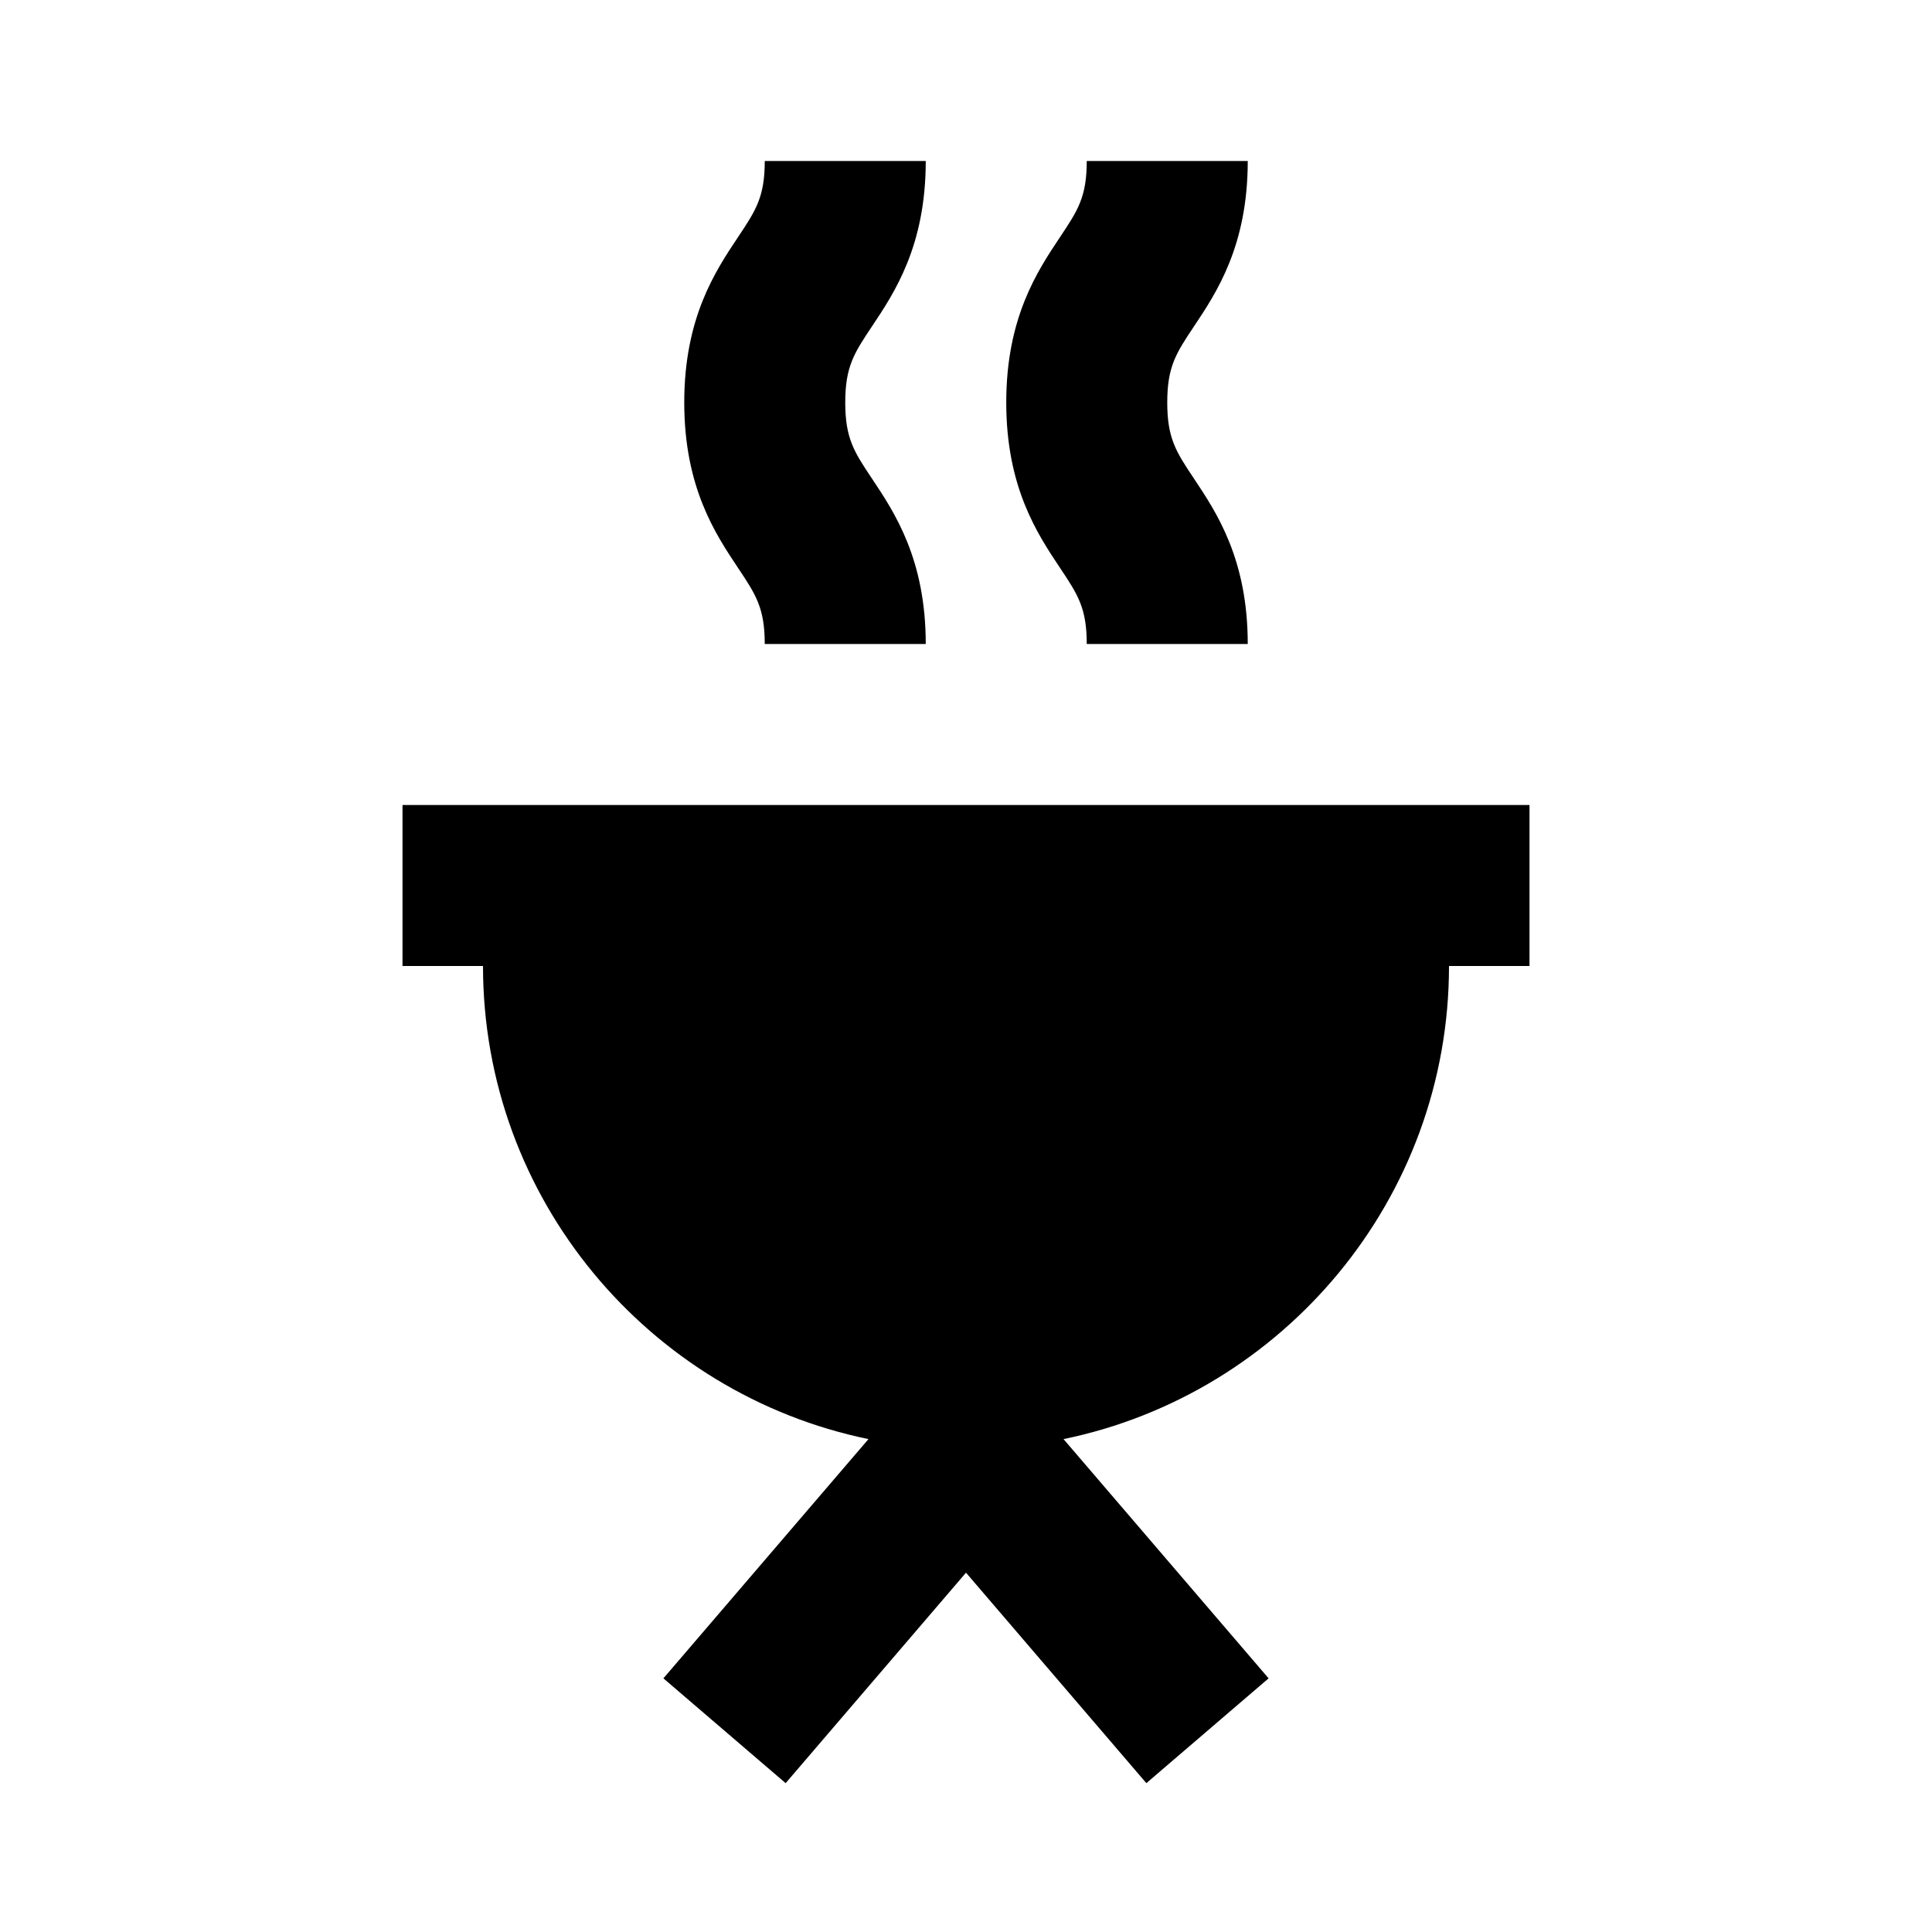
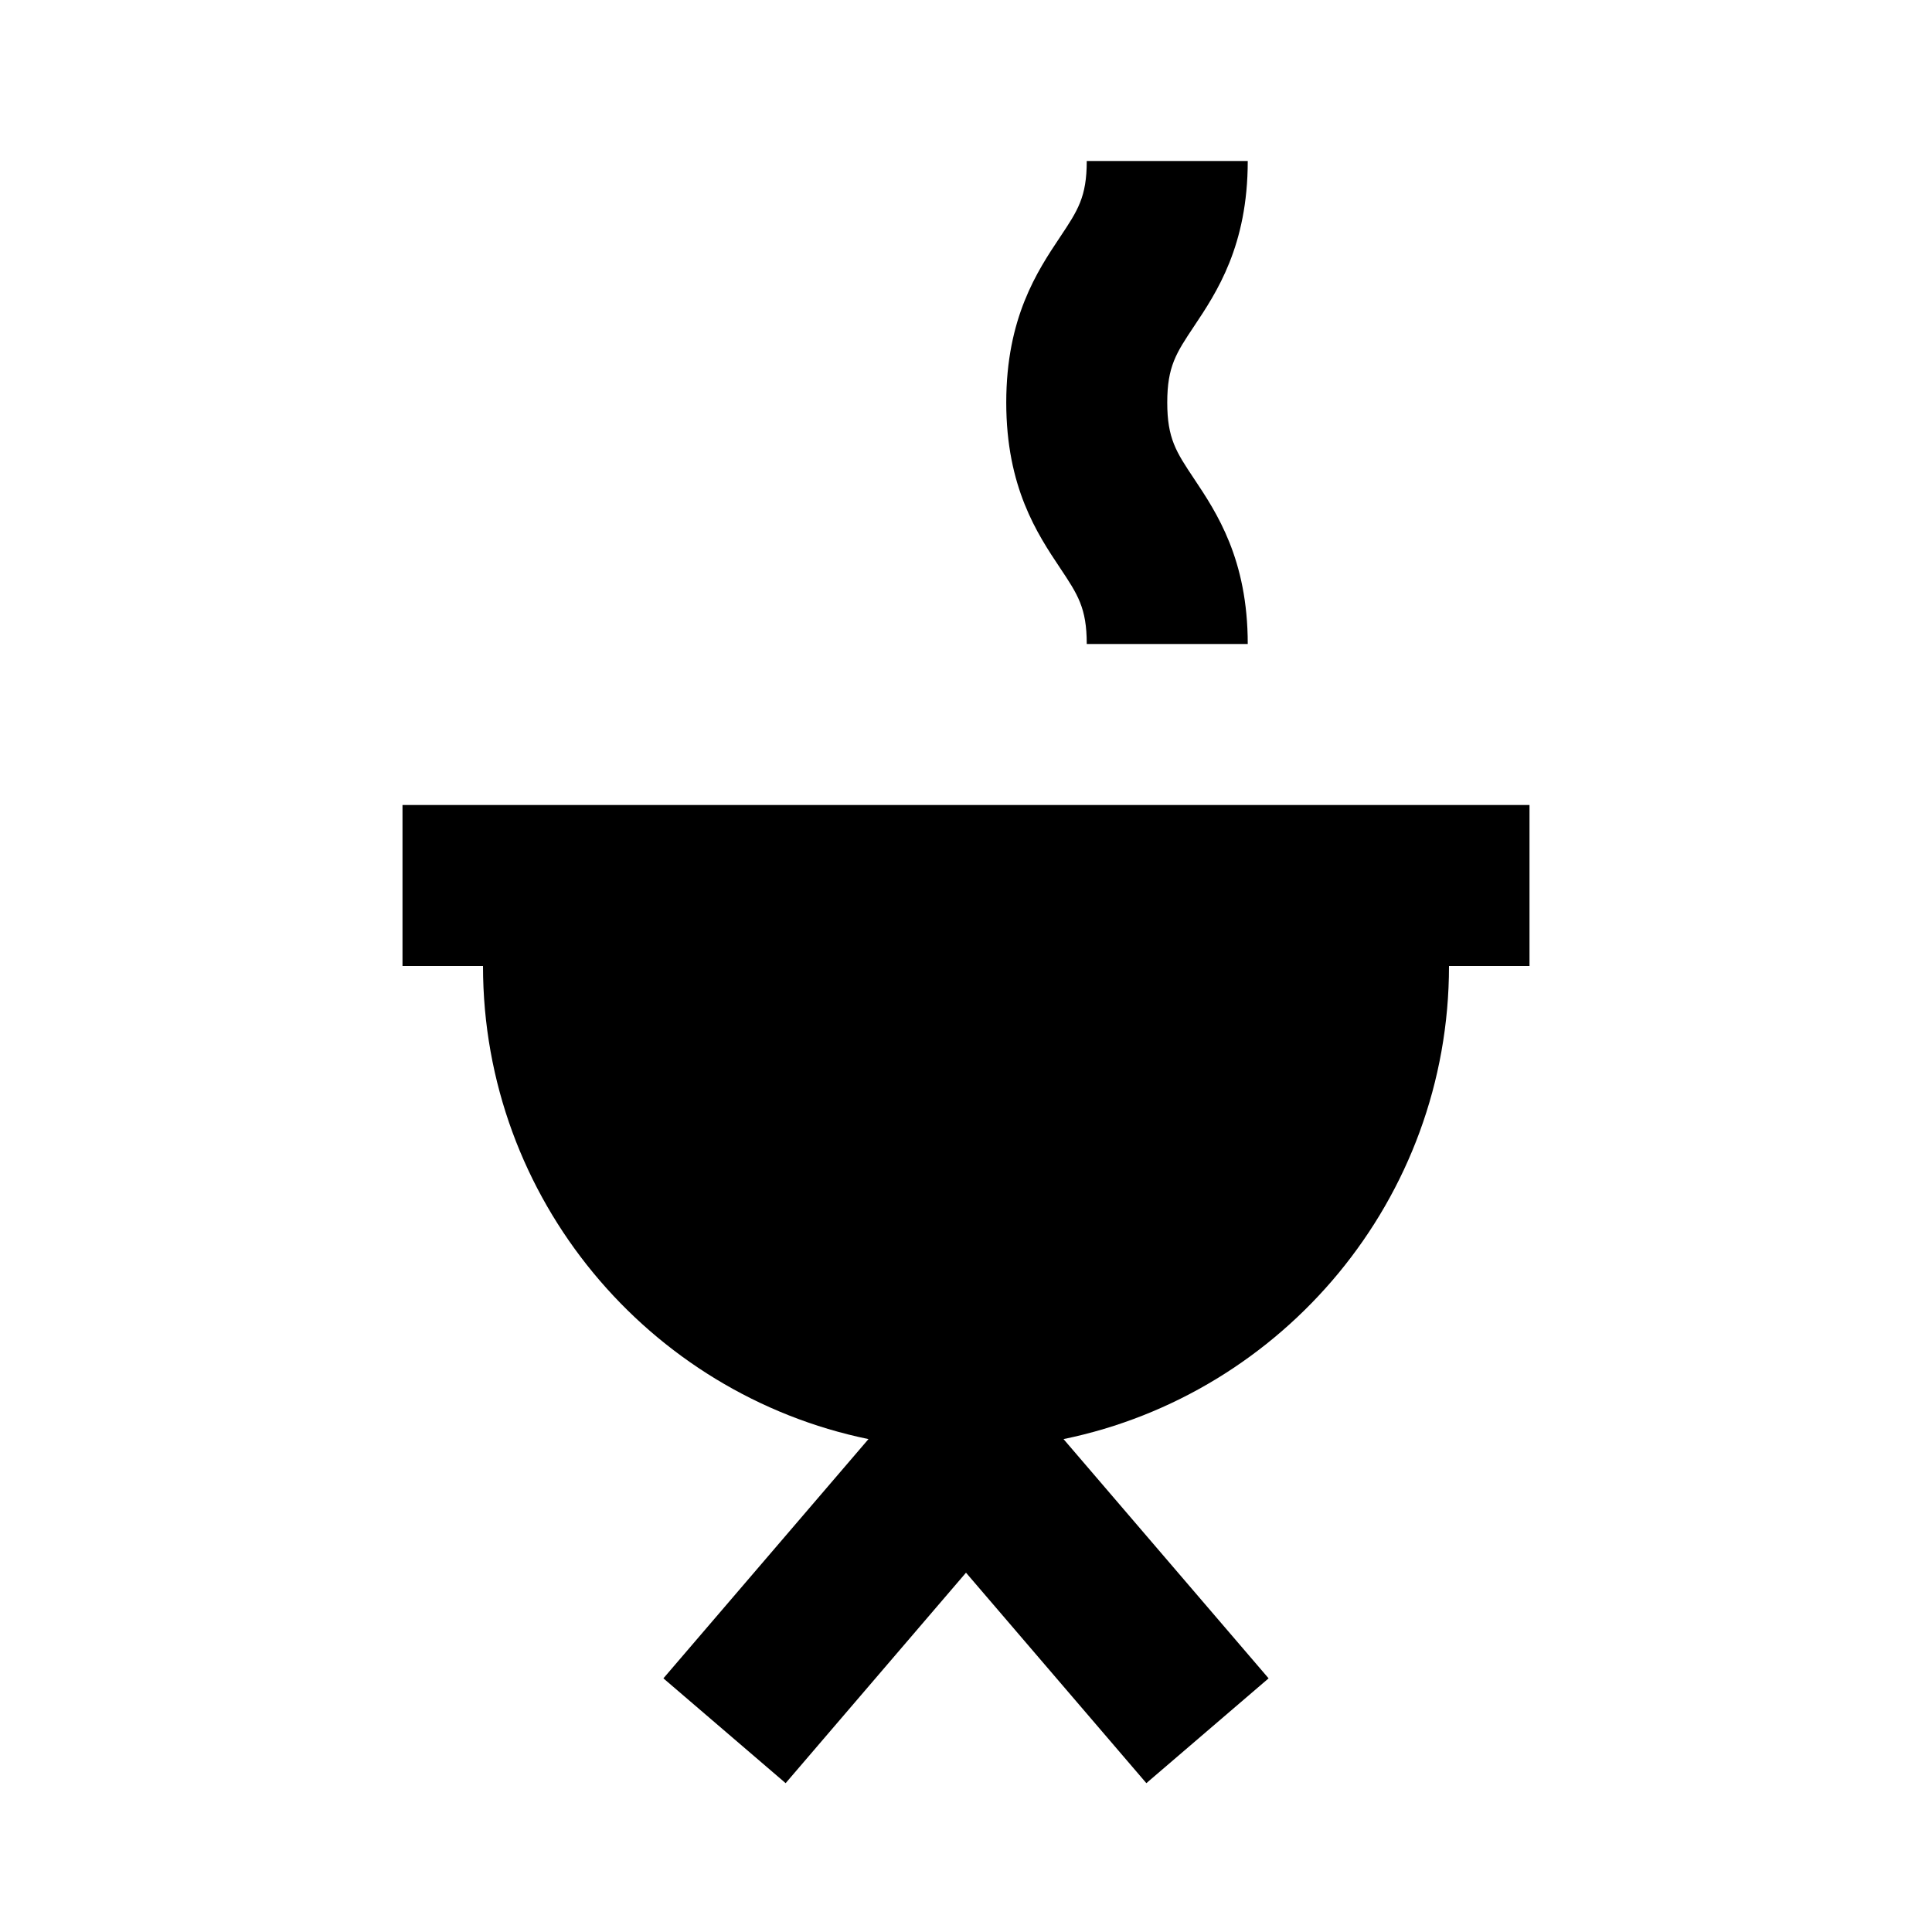
<svg xmlns="http://www.w3.org/2000/svg" width="800px" height="800px" viewBox="0 0 48 48">
  <path d="M0 0h48v48H0z" fill="none" />
  <g id="Shopicon">
    <path d="M21.577,35.754l-5.095,5.944l3.037,2.604L24,39.073l4.481,5.229l3.037-2.604l-5.095-5.944C31.883,34.63,36,29.787,36,24h2   v-4H10v4h2C12,29.787,16.117,34.63,21.577,35.754z" />
    <path d="M27,16h4c0-2.105-0.772-3.264-1.336-4.109C29.222,11.228,29,10.895,29,10s0.222-1.228,0.664-1.891   C30.228,7.264,31,6.105,31,4h-4c0,0.895-0.222,1.228-0.664,1.891C25.772,6.736,25,7.895,25,10s0.772,3.264,1.336,4.109   C26.778,14.772,27,15.105,27,16z" />
-     <path d="M19,16h4c0-2.105-0.772-3.264-1.336-4.109C21.222,11.228,21,10.895,21,10s0.222-1.228,0.664-1.891   C22.228,7.264,23,6.105,23,4h-4c0,0.895-0.222,1.228-0.664,1.891C17.772,6.736,17,7.895,17,10s0.772,3.264,1.336,4.109   C18.778,14.772,19,15.105,19,16z" />
  </g>
</svg>